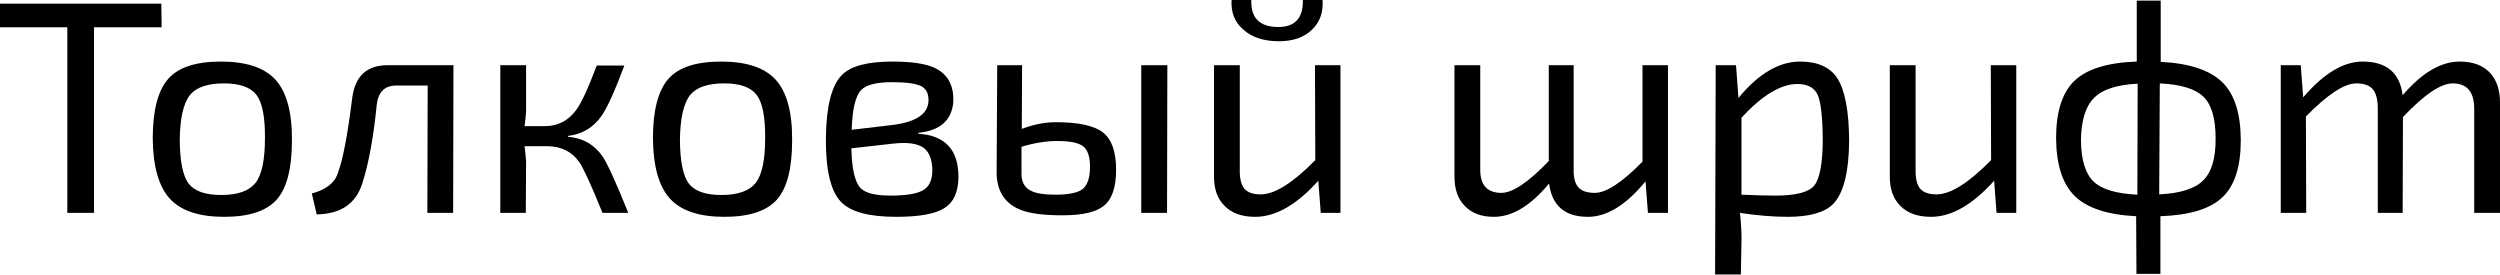
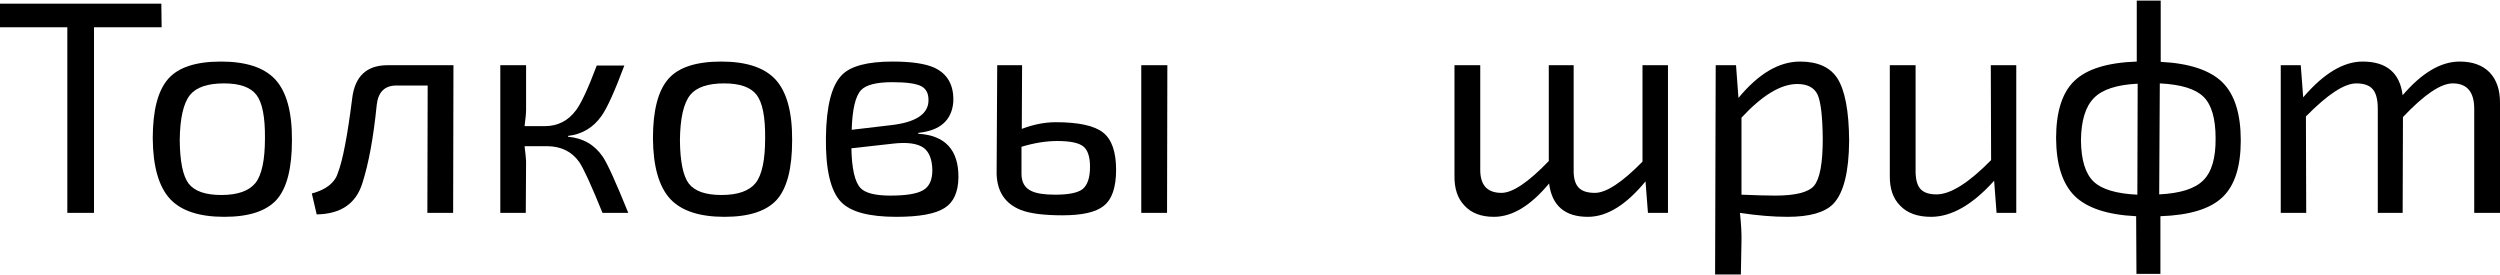
<svg xmlns="http://www.w3.org/2000/svg" width="682" height="75" viewBox="0 0 682 75" fill="none">
  <path d="M25.646 7.446V58.075H18.366V7.446H0V0.993H44.011L44.094 7.446H25.646Z" fill="black" />
  <path d="M60.284 16.794C67.123 16.794 72.059 18.421 75.092 21.675C78.181 25.039 79.698 30.582 79.642 38.303C79.642 45.914 78.264 51.291 75.506 54.435C72.693 57.579 67.923 59.151 61.194 59.151C54.355 59.151 49.419 57.523 46.386 54.27C43.297 50.905 41.725 45.39 41.67 37.724C41.67 30.113 43.077 24.708 45.889 21.509C48.647 18.366 53.445 16.794 60.284 16.794ZM61.111 22.75C56.644 22.75 53.556 23.798 51.846 25.894C50.026 28.155 49.088 32.291 49.033 38.303C49.088 44.039 49.888 47.955 51.432 50.05C53.032 52.146 56.01 53.194 60.367 53.194C64.834 53.194 67.95 52.091 69.715 49.885C71.425 47.679 72.28 43.625 72.28 37.724C72.335 31.933 71.563 27.99 69.963 25.894C68.364 23.798 65.413 22.75 61.111 22.75Z" fill="black" />
  <path d="M123.618 58.075H116.586L116.669 23.329H108.148C104.949 23.329 103.157 25.094 102.771 28.624C101.888 37.448 100.592 44.535 98.882 49.885C97.173 55.51 93.009 58.378 86.391 58.489L85.067 52.78C88.983 51.733 91.354 49.857 92.181 47.155C93.505 43.736 94.801 36.979 96.07 26.887C96.787 20.82 100.013 17.787 105.749 17.787H123.701L123.618 58.075Z" fill="black" />
  <path d="M154.933 37.31C159.014 37.641 162.185 39.461 164.446 42.77C165.715 44.645 168.031 49.747 171.395 58.075H164.364C161.275 50.464 159.152 45.831 157.994 44.177C156.008 41.364 153.113 39.93 149.307 39.875H143.103C143.323 41.585 143.461 42.963 143.516 44.011L143.433 58.075H136.484V17.787H143.516V29.865C143.516 30.858 143.378 32.374 143.103 34.415H148.563C152.147 34.415 155.015 32.953 157.166 30.03C158.6 28.1 160.475 24.046 162.792 17.869H170.32C167.728 24.818 165.66 29.396 164.115 31.602C161.854 34.801 158.821 36.621 155.015 37.062L154.933 37.31Z" fill="black" />
  <path d="M196.737 16.794C203.576 16.794 208.512 18.421 211.545 21.675C214.633 25.039 216.15 30.582 216.095 38.303C216.095 45.914 214.716 51.291 211.959 54.435C209.146 57.579 204.375 59.151 197.647 59.151C190.808 59.151 185.872 57.523 182.838 54.27C179.75 50.905 178.178 45.39 178.123 37.724C178.123 30.113 179.529 24.708 182.342 21.509C185.1 18.366 189.898 16.794 196.737 16.794ZM197.564 22.75C193.097 22.75 190.008 23.798 188.298 25.894C186.478 28.155 185.541 32.291 185.486 38.303C185.541 44.039 186.341 47.955 187.885 50.05C189.484 52.146 192.462 53.194 196.819 53.194C201.287 53.194 204.403 52.091 206.168 49.885C207.877 47.679 208.732 43.625 208.732 37.724C208.787 31.933 208.015 27.99 206.416 25.894C204.816 23.798 201.866 22.75 197.564 22.75Z" fill="black" />
  <path d="M250.459 36.483C257.849 36.924 261.517 40.895 261.462 48.396C261.406 52.422 260.138 55.207 257.656 56.751C255.174 58.351 250.79 59.151 244.502 59.151C237.057 59.151 232.038 57.799 229.446 55.097C226.578 52.119 225.199 46.245 225.31 37.476C225.42 28.927 226.881 23.247 229.694 20.434C232.066 18.007 236.671 16.794 243.51 16.794C248.584 16.794 252.362 17.345 254.843 18.448C258.539 20.158 260.276 23.302 260.055 27.879C259.614 32.843 256.443 35.628 250.542 36.235L250.459 36.483ZM242.848 34.167C249.466 33.45 252.941 31.354 253.272 27.879C253.437 25.728 252.775 24.267 251.286 23.495C249.852 22.778 247.232 22.419 243.427 22.419C239.125 22.419 236.285 23.136 234.906 24.57C233.362 26.225 232.507 29.837 232.341 35.408L242.848 34.167ZM232.259 40.454C232.369 46.024 233.196 49.637 234.74 51.291C236.064 52.67 238.767 53.359 242.848 53.359C247.095 53.359 250.045 52.891 251.7 51.953C253.465 51.016 254.347 49.168 254.347 46.41C254.292 43.542 253.52 41.529 252.031 40.371C250.321 39.103 247.425 38.717 243.344 39.213L232.259 40.454Z" fill="black" />
  <path d="M318.37 58.075H311.338V17.787H318.453L318.37 58.075ZM278.743 35.159C281.942 33.946 285.031 33.339 288.009 33.339C294.241 33.339 298.543 34.277 300.914 36.152C303.286 38.027 304.472 41.419 304.472 46.328C304.472 51.126 303.341 54.407 301.08 56.172C298.984 57.882 295.234 58.737 289.829 58.737C284.7 58.737 280.894 58.24 278.412 57.248C274.166 55.538 271.987 52.229 271.877 47.32L272.042 17.787H278.826L278.743 35.159ZM278.661 47.403C278.661 49.719 279.571 51.291 281.391 52.119C282.769 52.78 284.92 53.111 287.843 53.111C291.483 53.111 293.965 52.615 295.289 51.622C296.668 50.519 297.357 48.479 297.357 45.5C297.357 42.798 296.75 40.95 295.537 39.958C294.324 38.965 291.952 38.468 288.423 38.468C285.389 38.468 282.135 38.992 278.661 40.04V47.403Z" fill="black" />
-   <path d="M360.797 0C361.017 3.364 360.052 6.067 357.901 8.107C355.75 10.203 352.744 11.251 348.884 11.251C344.802 11.251 341.576 10.203 339.205 8.107C336.833 6.067 335.758 3.364 335.978 0H341.355C341.19 4.909 343.644 7.363 348.718 7.363C353.296 7.363 355.53 4.909 355.419 0H360.797ZM365.678 58.075H360.3L359.638 49.306C353.737 55.869 348.001 59.151 342.431 59.151C338.736 59.151 335.923 58.13 333.993 56.09C332.062 54.159 331.125 51.429 331.18 47.9V17.787H338.212V46.162C338.157 48.644 338.57 50.409 339.453 51.457C340.335 52.505 341.824 53.029 343.92 53.029C347.726 53.029 352.689 49.913 358.811 43.68L358.728 17.787H365.678V58.075Z" fill="black" />
  <path d="M455.021 58.075H449.561L448.899 49.471C443.605 55.924 438.365 59.151 433.181 59.151C426.894 59.151 423.364 56.117 422.592 50.05C417.573 56.117 412.554 59.151 407.535 59.151C404.061 59.151 401.386 58.13 399.511 56.09C397.635 54.159 396.725 51.429 396.781 47.9V17.787H403.812V46.162C403.757 50.464 405.688 52.615 409.603 52.615C412.637 52.615 416.939 49.719 422.509 43.928V17.787H429.293V46.162C429.238 48.423 429.651 50.05 430.534 51.043C431.416 52.091 432.933 52.615 435.084 52.615C438.172 52.615 442.502 49.775 448.072 44.094V17.787H455.021V58.075Z" fill="black" />
  <path d="M474.249 26.721C479.709 20.103 485.307 16.794 491.043 16.794C495.841 16.794 499.233 18.31 501.218 21.344C503.314 24.598 504.389 30.278 504.445 38.386C504.389 46.879 502.955 52.615 500.143 55.593C497.826 57.965 493.662 59.151 487.651 59.151C483.735 59.151 479.406 58.792 474.662 58.075C474.993 61.274 475.131 63.838 475.076 65.769L474.911 74.869H467.879L468.044 17.787H473.587L474.249 26.721ZM475.076 53.111C479.102 53.277 482.163 53.359 484.259 53.359C489.774 53.359 493.304 52.477 494.848 50.712C496.447 48.837 497.247 44.563 497.247 37.889C497.192 31.823 496.723 27.797 495.841 25.811C494.903 23.881 493.056 22.916 490.298 22.916C485.831 22.916 480.757 25.977 475.076 32.098V53.111Z" fill="black" />
  <path d="M550.038 58.075H544.661L543.999 49.306C538.098 55.869 532.362 59.151 526.791 59.151C523.096 59.151 520.283 58.13 518.353 56.09C516.423 54.159 515.485 51.429 515.54 47.9V17.787H522.572V46.162C522.517 48.644 522.931 50.409 523.813 51.457C524.696 52.505 526.185 53.029 528.281 53.029C532.086 53.029 537.05 49.913 543.172 43.68L543.089 17.787H550.038V58.075Z" fill="black" />
  <path d="M589.442 16.877C597.274 17.263 602.899 19.138 606.319 22.502C609.628 25.811 611.282 31.078 611.282 38.303C611.282 45.473 609.628 50.63 606.319 53.773C603.01 56.972 597.357 58.709 589.36 58.985V74.703H582.824L582.741 58.985C574.91 58.599 569.312 56.751 565.948 53.442C562.638 50.133 560.956 44.894 560.901 37.724C560.901 30.499 562.556 25.287 565.865 22.088C569.229 18.834 574.91 17.07 582.907 16.794V0.165H589.442V16.877ZM589.029 53.029C594.764 52.753 598.763 51.484 601.024 49.223C603.341 46.962 604.471 43.129 604.416 37.724C604.416 32.319 603.313 28.541 601.107 26.39C598.901 24.239 594.93 23.026 589.194 22.75L589.029 53.029ZM583.155 22.833C577.474 23.109 573.503 24.405 571.242 26.721C568.926 29.038 567.74 32.898 567.685 38.303C567.74 43.653 568.898 47.403 571.159 49.554C573.366 51.65 577.336 52.836 583.072 53.111L583.155 22.833Z" fill="black" />
  <path d="M628.31 26.556C633.88 20.048 639.285 16.794 644.524 16.794C651.032 16.794 654.672 19.855 655.444 25.977C660.684 19.855 665.868 16.794 670.997 16.794C674.527 16.794 677.257 17.787 679.187 19.772C681.062 21.757 682 24.488 682 27.962V58.075H674.968V29.699C674.968 25.067 673.01 22.75 669.094 22.75C665.84 22.75 661.318 25.811 655.527 31.933L655.444 58.075H648.661V29.699C648.661 27.218 648.219 25.453 647.337 24.405C646.455 23.302 644.938 22.75 642.787 22.75C639.533 22.75 634.955 25.756 629.054 31.767L629.137 58.075H622.188V17.787H627.648L628.31 26.556Z" fill="black" />
</svg>